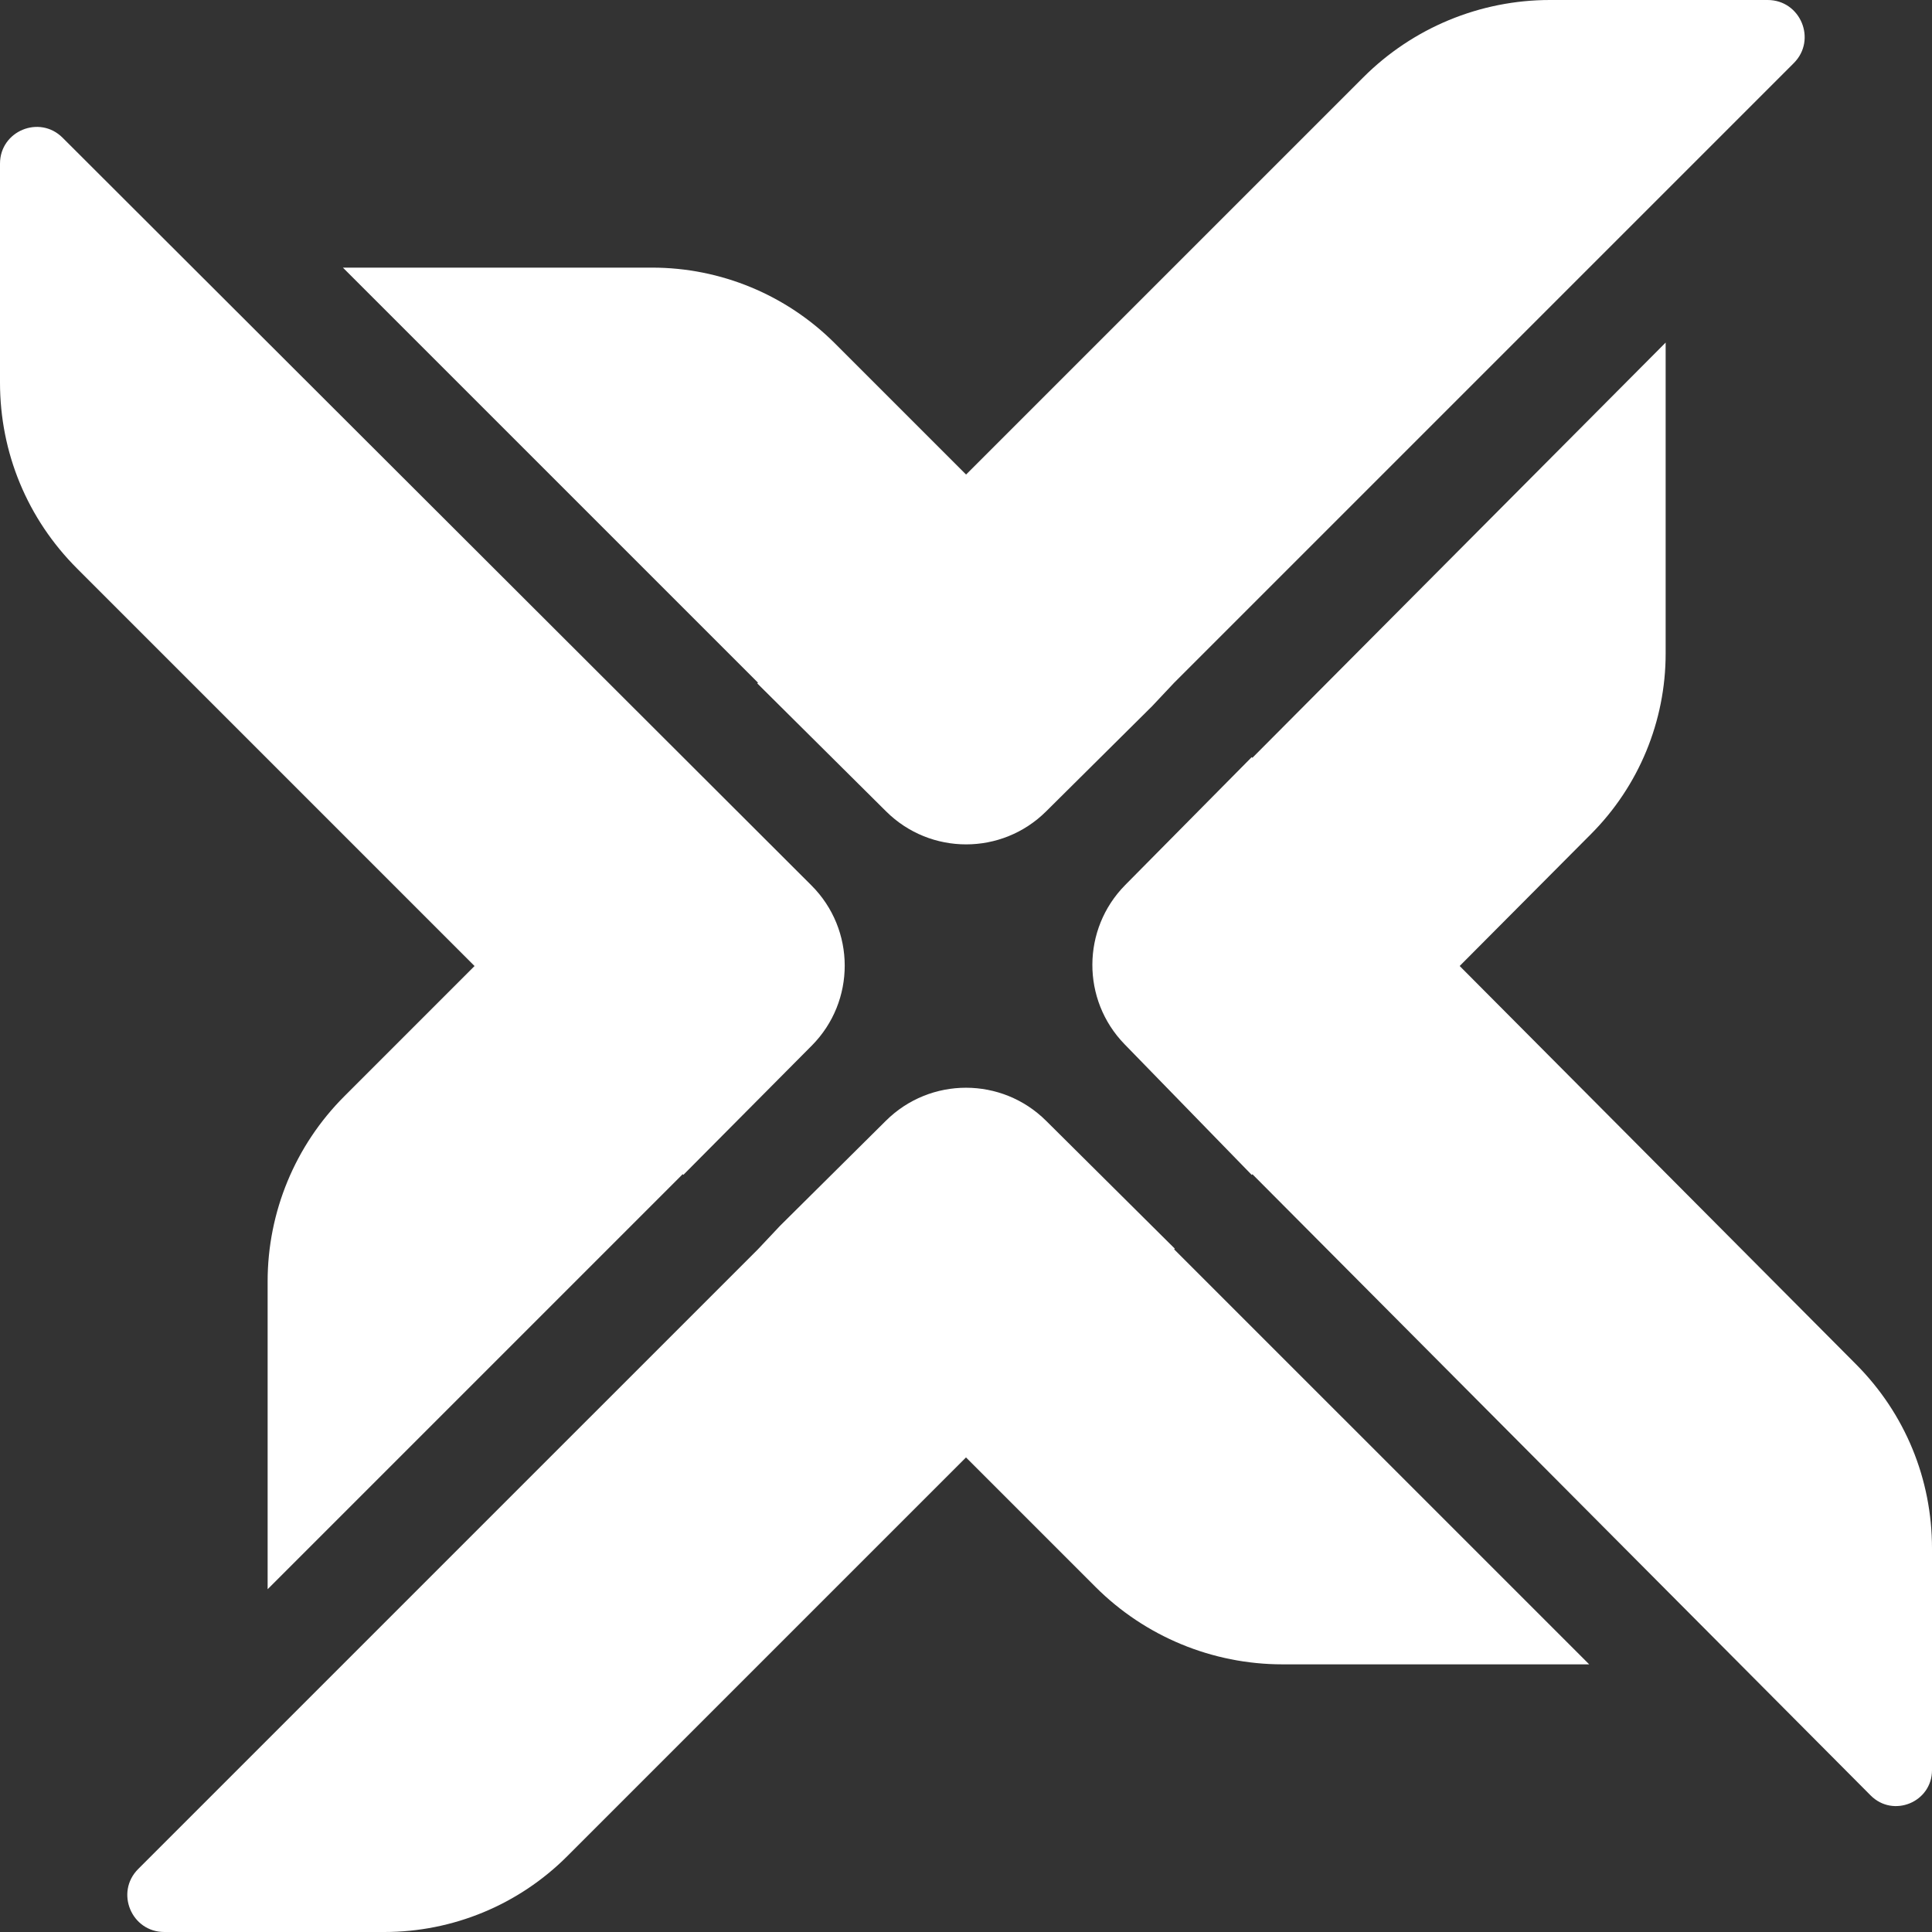
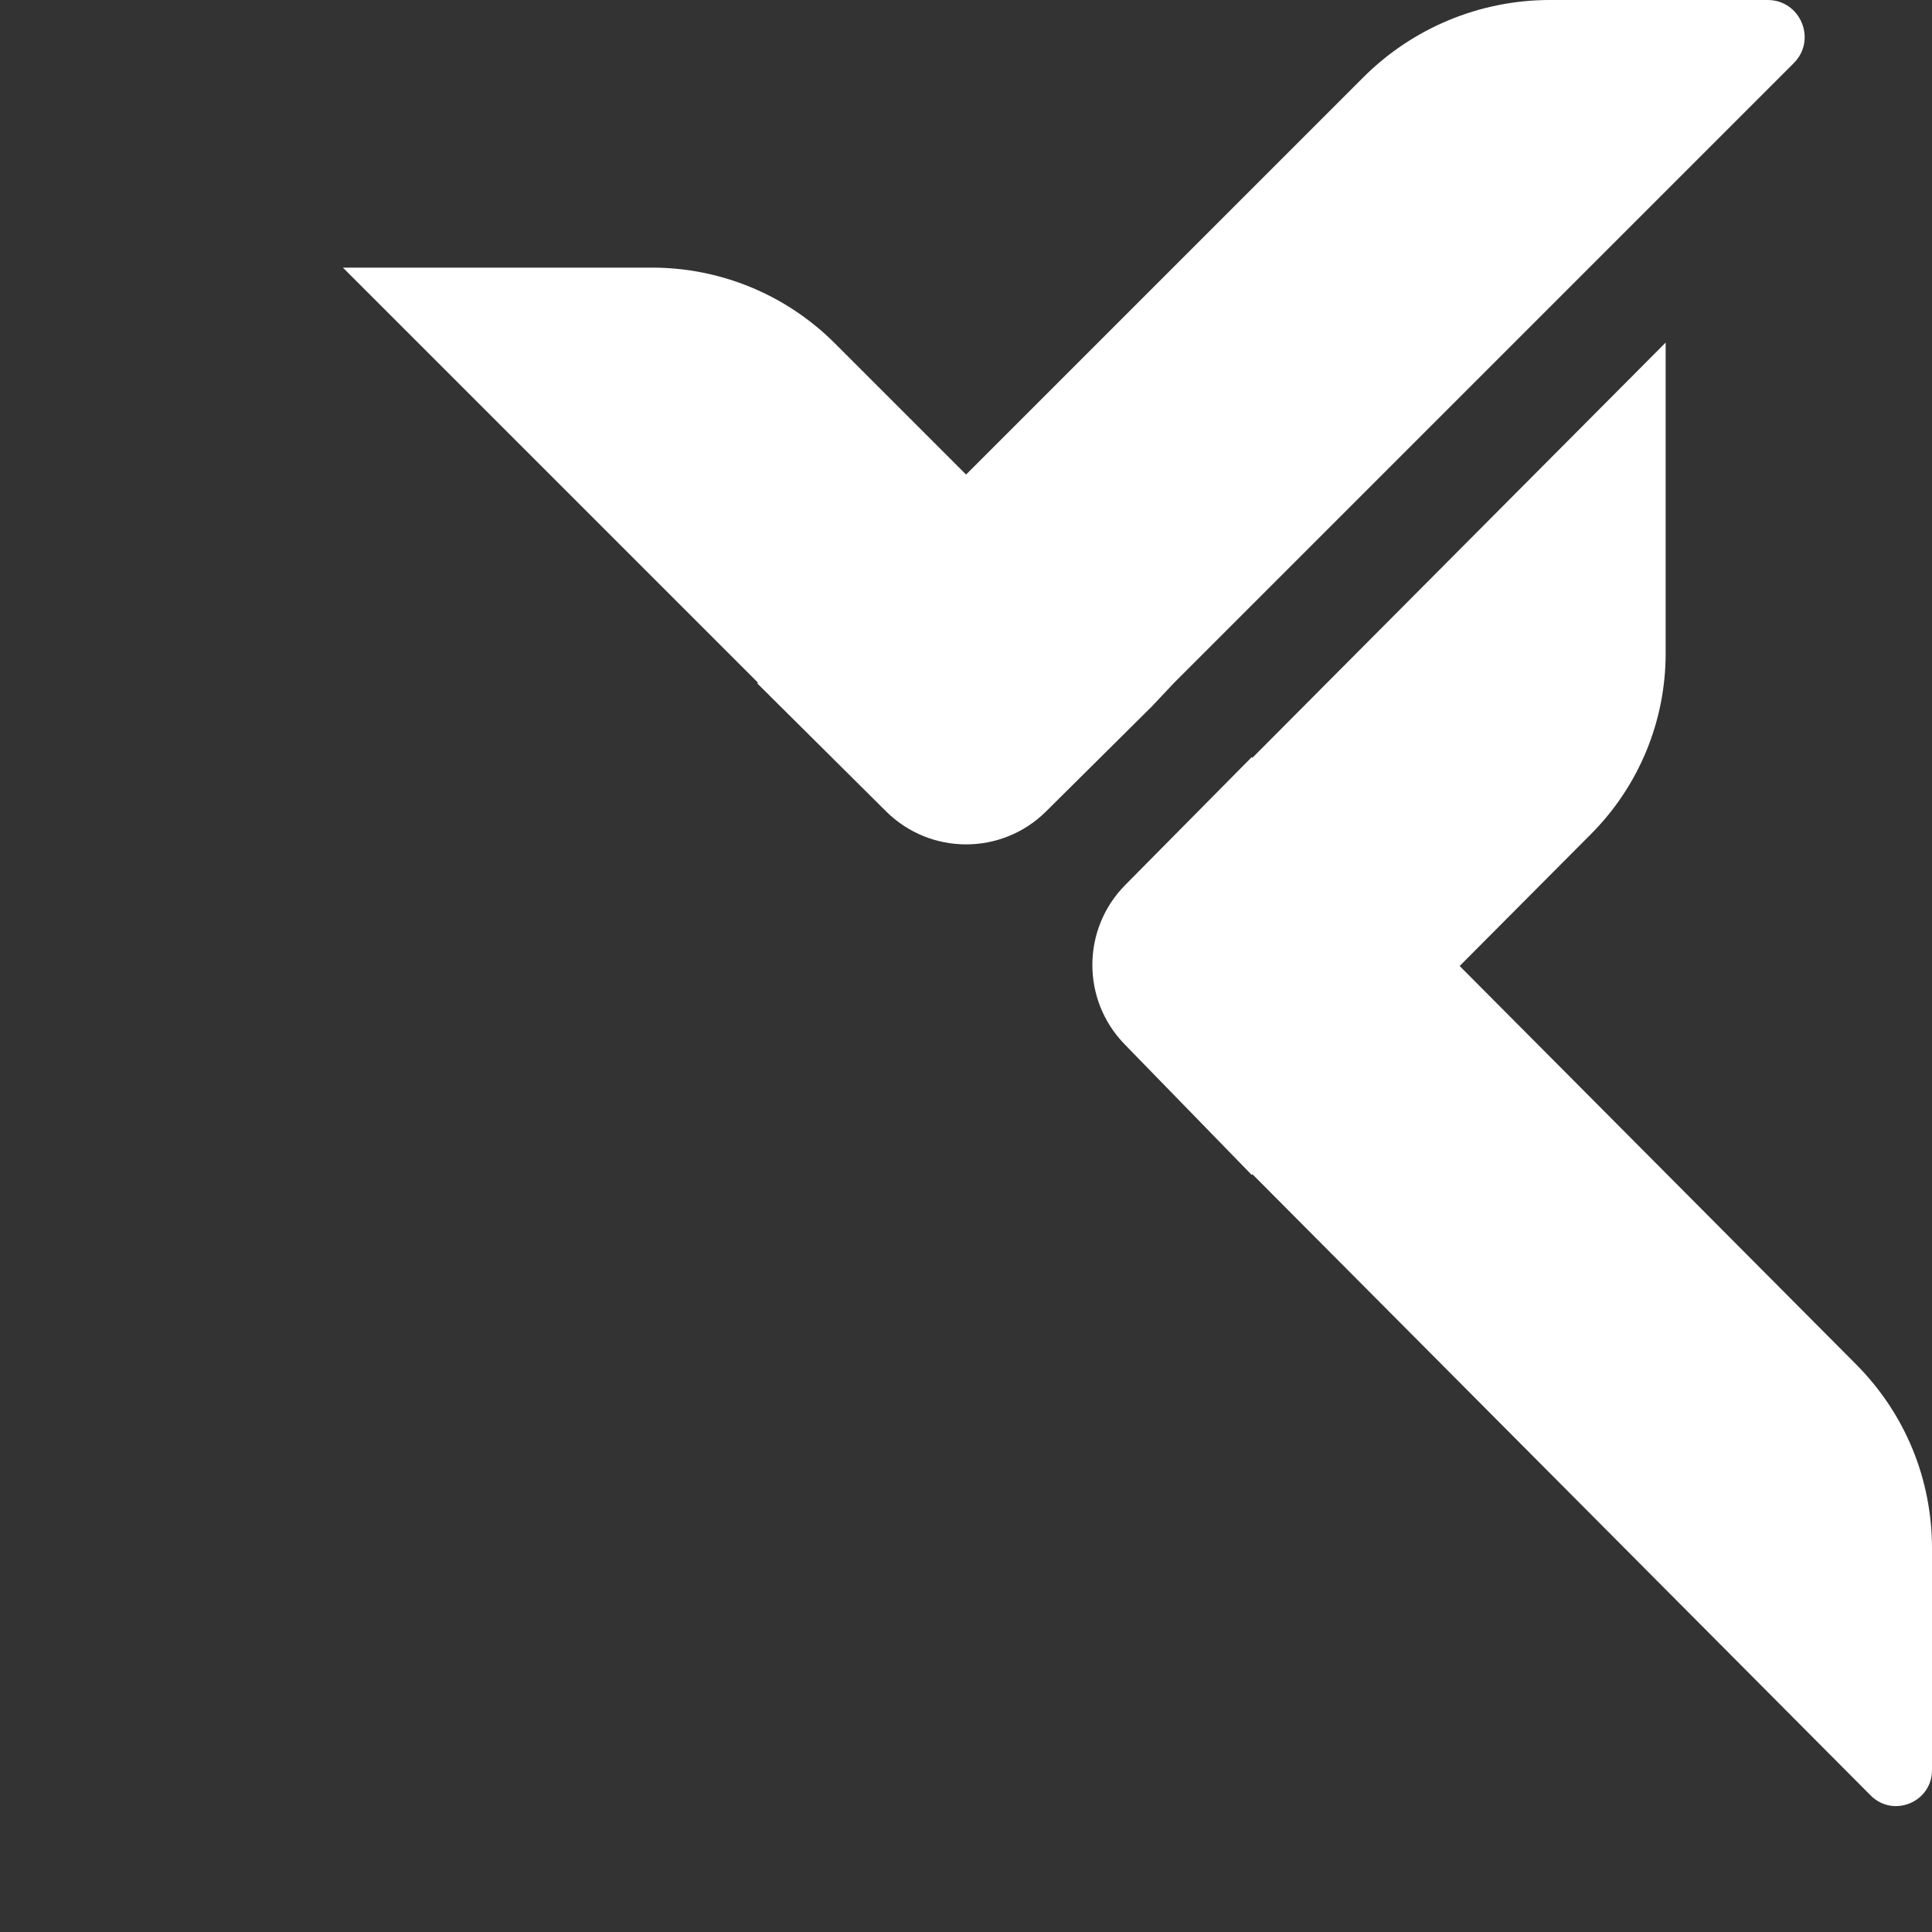
<svg xmlns="http://www.w3.org/2000/svg" width="80" height="80" viewBox="0 0 80 80" fill="none">
  <rect x="0" y="0" width="80" height="80" fill="#333333" stroke="none" />
  <path d="M31.357 28.298L36.694 33.6C38.526 35.418 41.481 35.419 43.314 33.601L47.701 29.247L48.621 28.269L74.276 2.614C75.241 1.649 74.558 0 73.194 0H64.18C61.282 0 58.504 1.151 56.454 3.2L40.003 19.65L34.567 14.214C32.562 12.209 29.842 11.082 27.006 11.082H14.199L31.386 28.268L31.357 28.298Z" fill="white" />
-   <path d="M48.647 51.705L43.315 46.408C41.481 44.586 38.52 44.585 36.685 46.406L32.303 50.755L31.383 51.732L5.722 77.392C4.759 78.355 5.441 80 6.803 80H15.916C18.755 80 21.477 78.873 23.484 76.865L40 60.349L45.362 65.711C47.415 67.764 50.2 68.917 53.104 68.917H65.805L48.618 51.731L48.647 51.705Z" fill="white" />
-   <path d="M19.65 40.001L14.255 45.397C12.224 47.428 11.082 50.184 11.082 53.057V65.806L28.268 48.62L28.297 48.648L33.614 43.296C35.438 41.459 35.432 38.492 33.6 36.663L2.591 5.702C1.634 4.746 0 5.424 0 6.776V15.84C0 18.748 1.133 21.483 3.19 23.54L19.65 40.001Z" fill="white" />
  <path d="M76.857 56.495L60.442 40L65.89 34.526C67.863 32.543 68.971 29.859 68.971 27.061V14.185L51.859 31.379L51.831 31.351L46.593 36.646C44.789 38.47 44.778 41.402 46.566 43.24L51.832 48.651L51.861 48.623L77.46 74.346C78.396 75.285 80 74.623 80 73.297V64.117C80 61.24 78.884 58.532 76.857 56.495Z" fill="white" />
</svg>